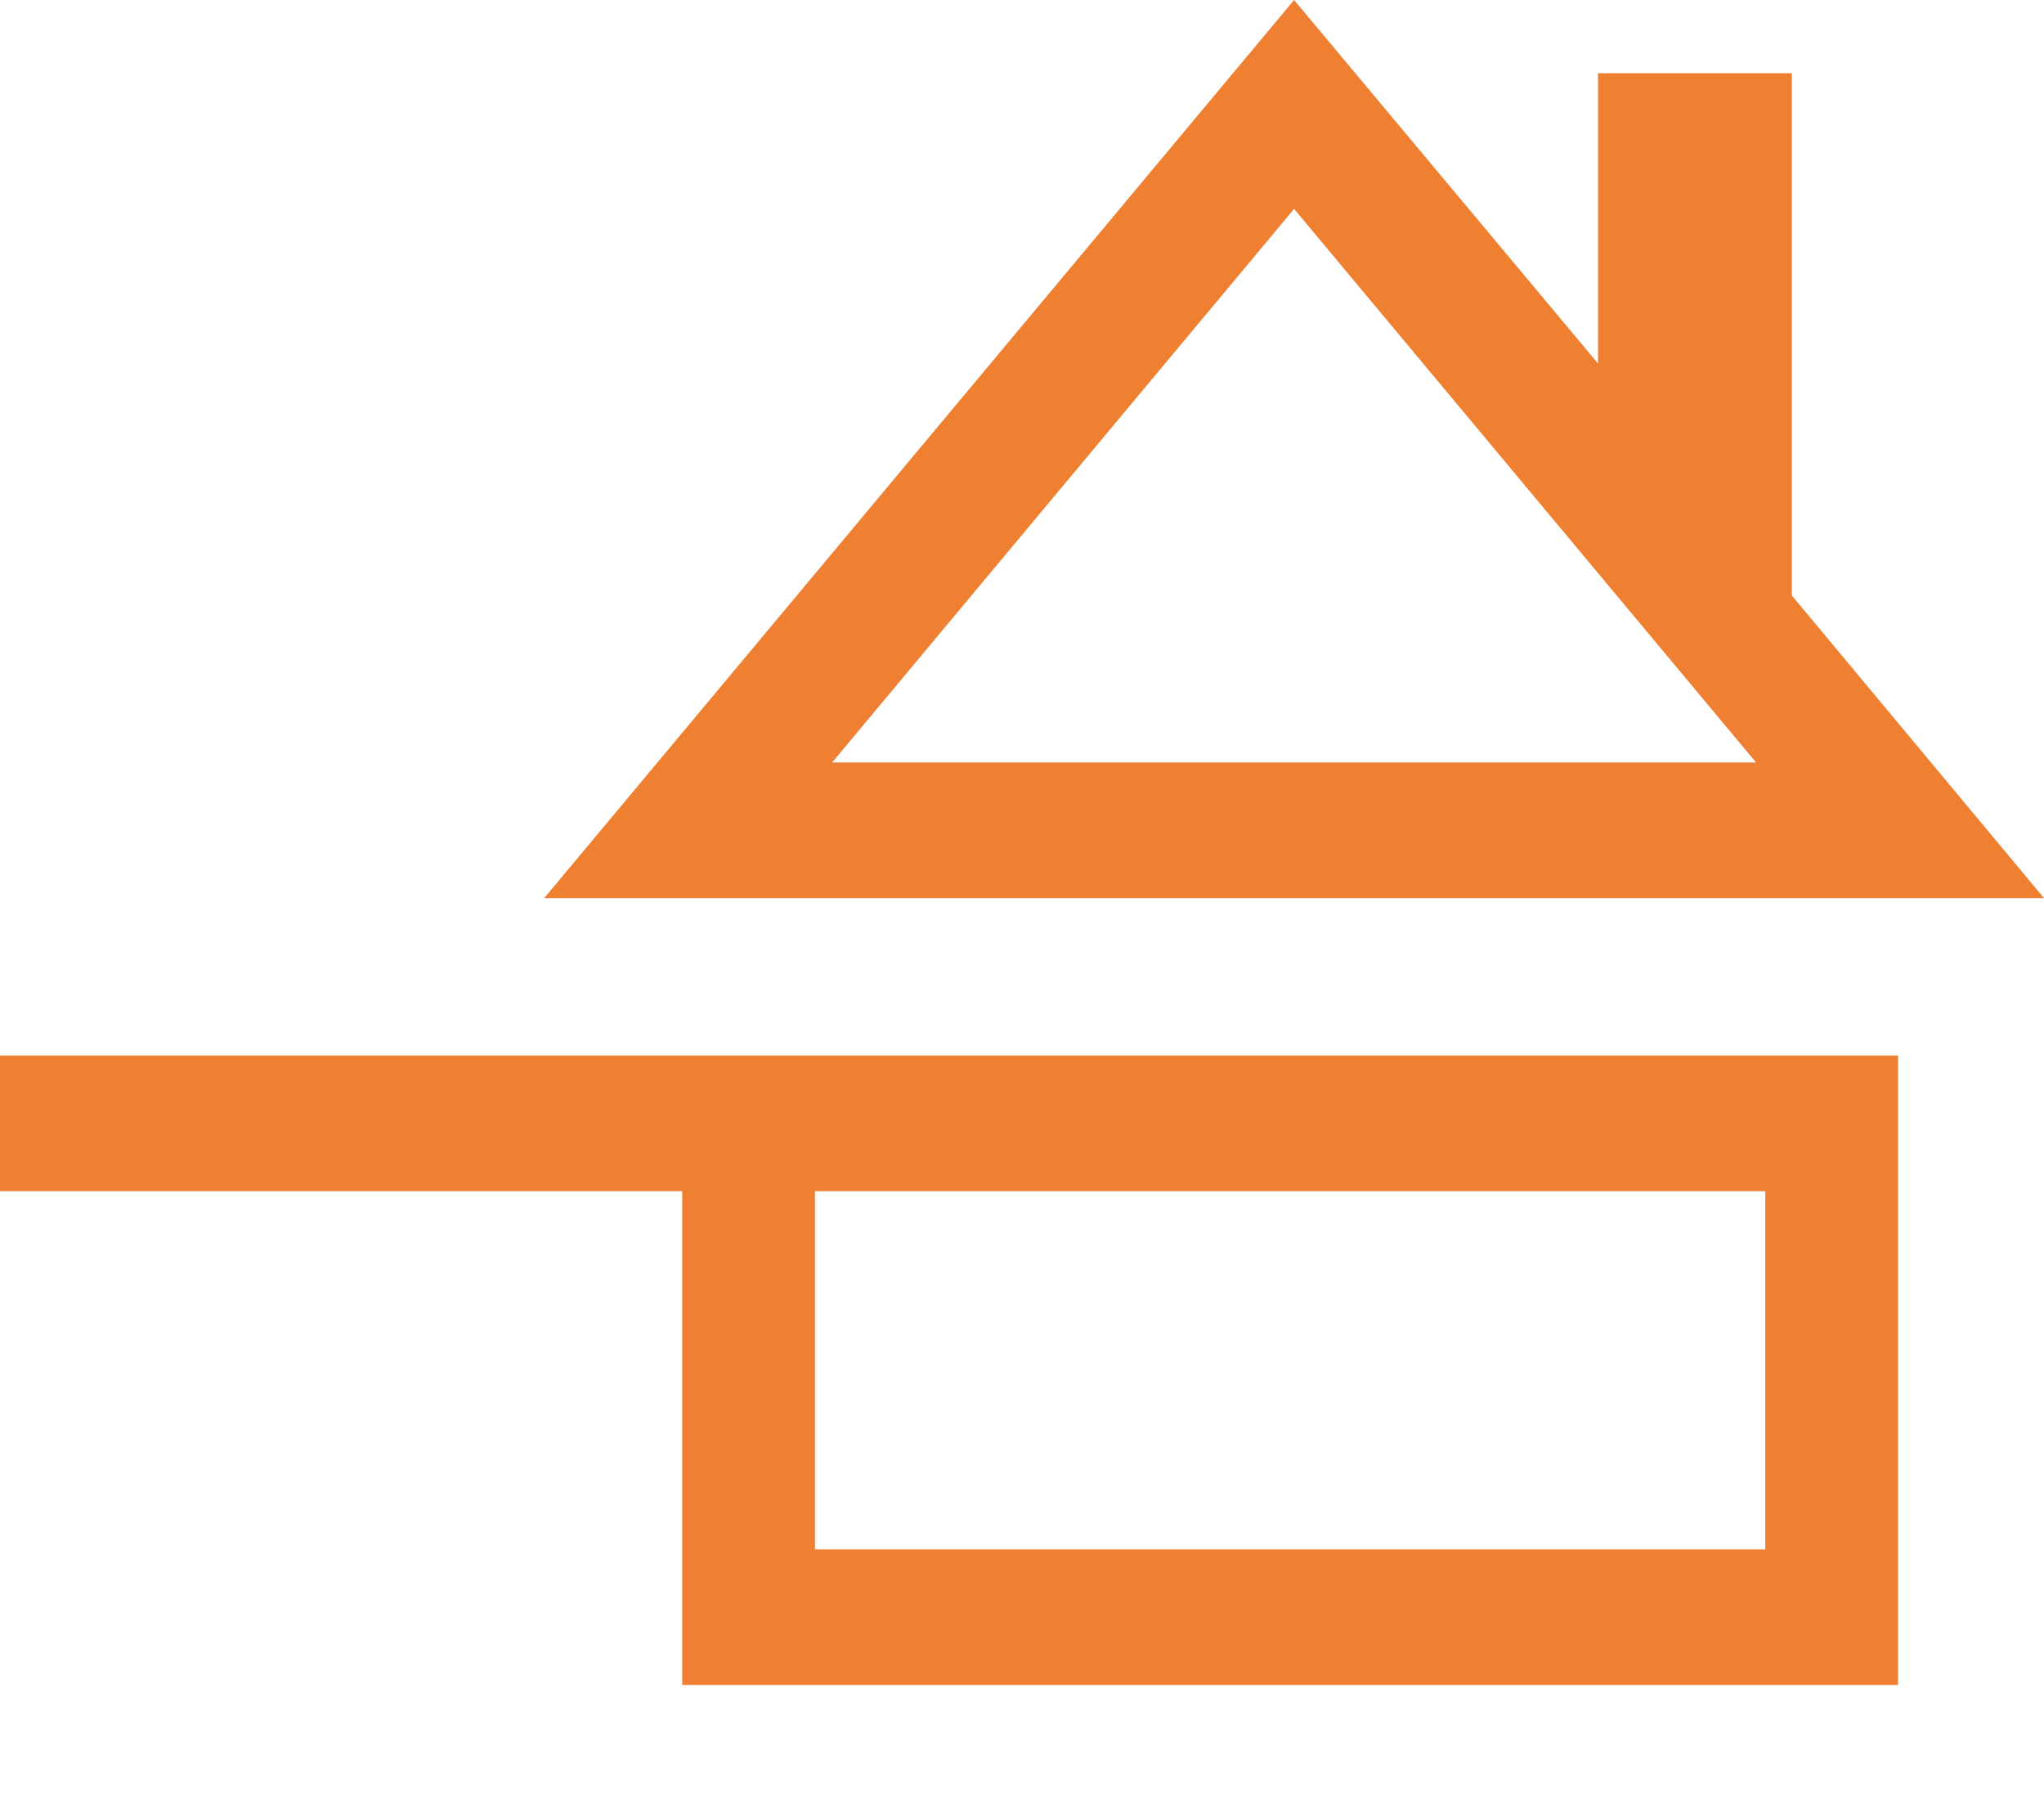
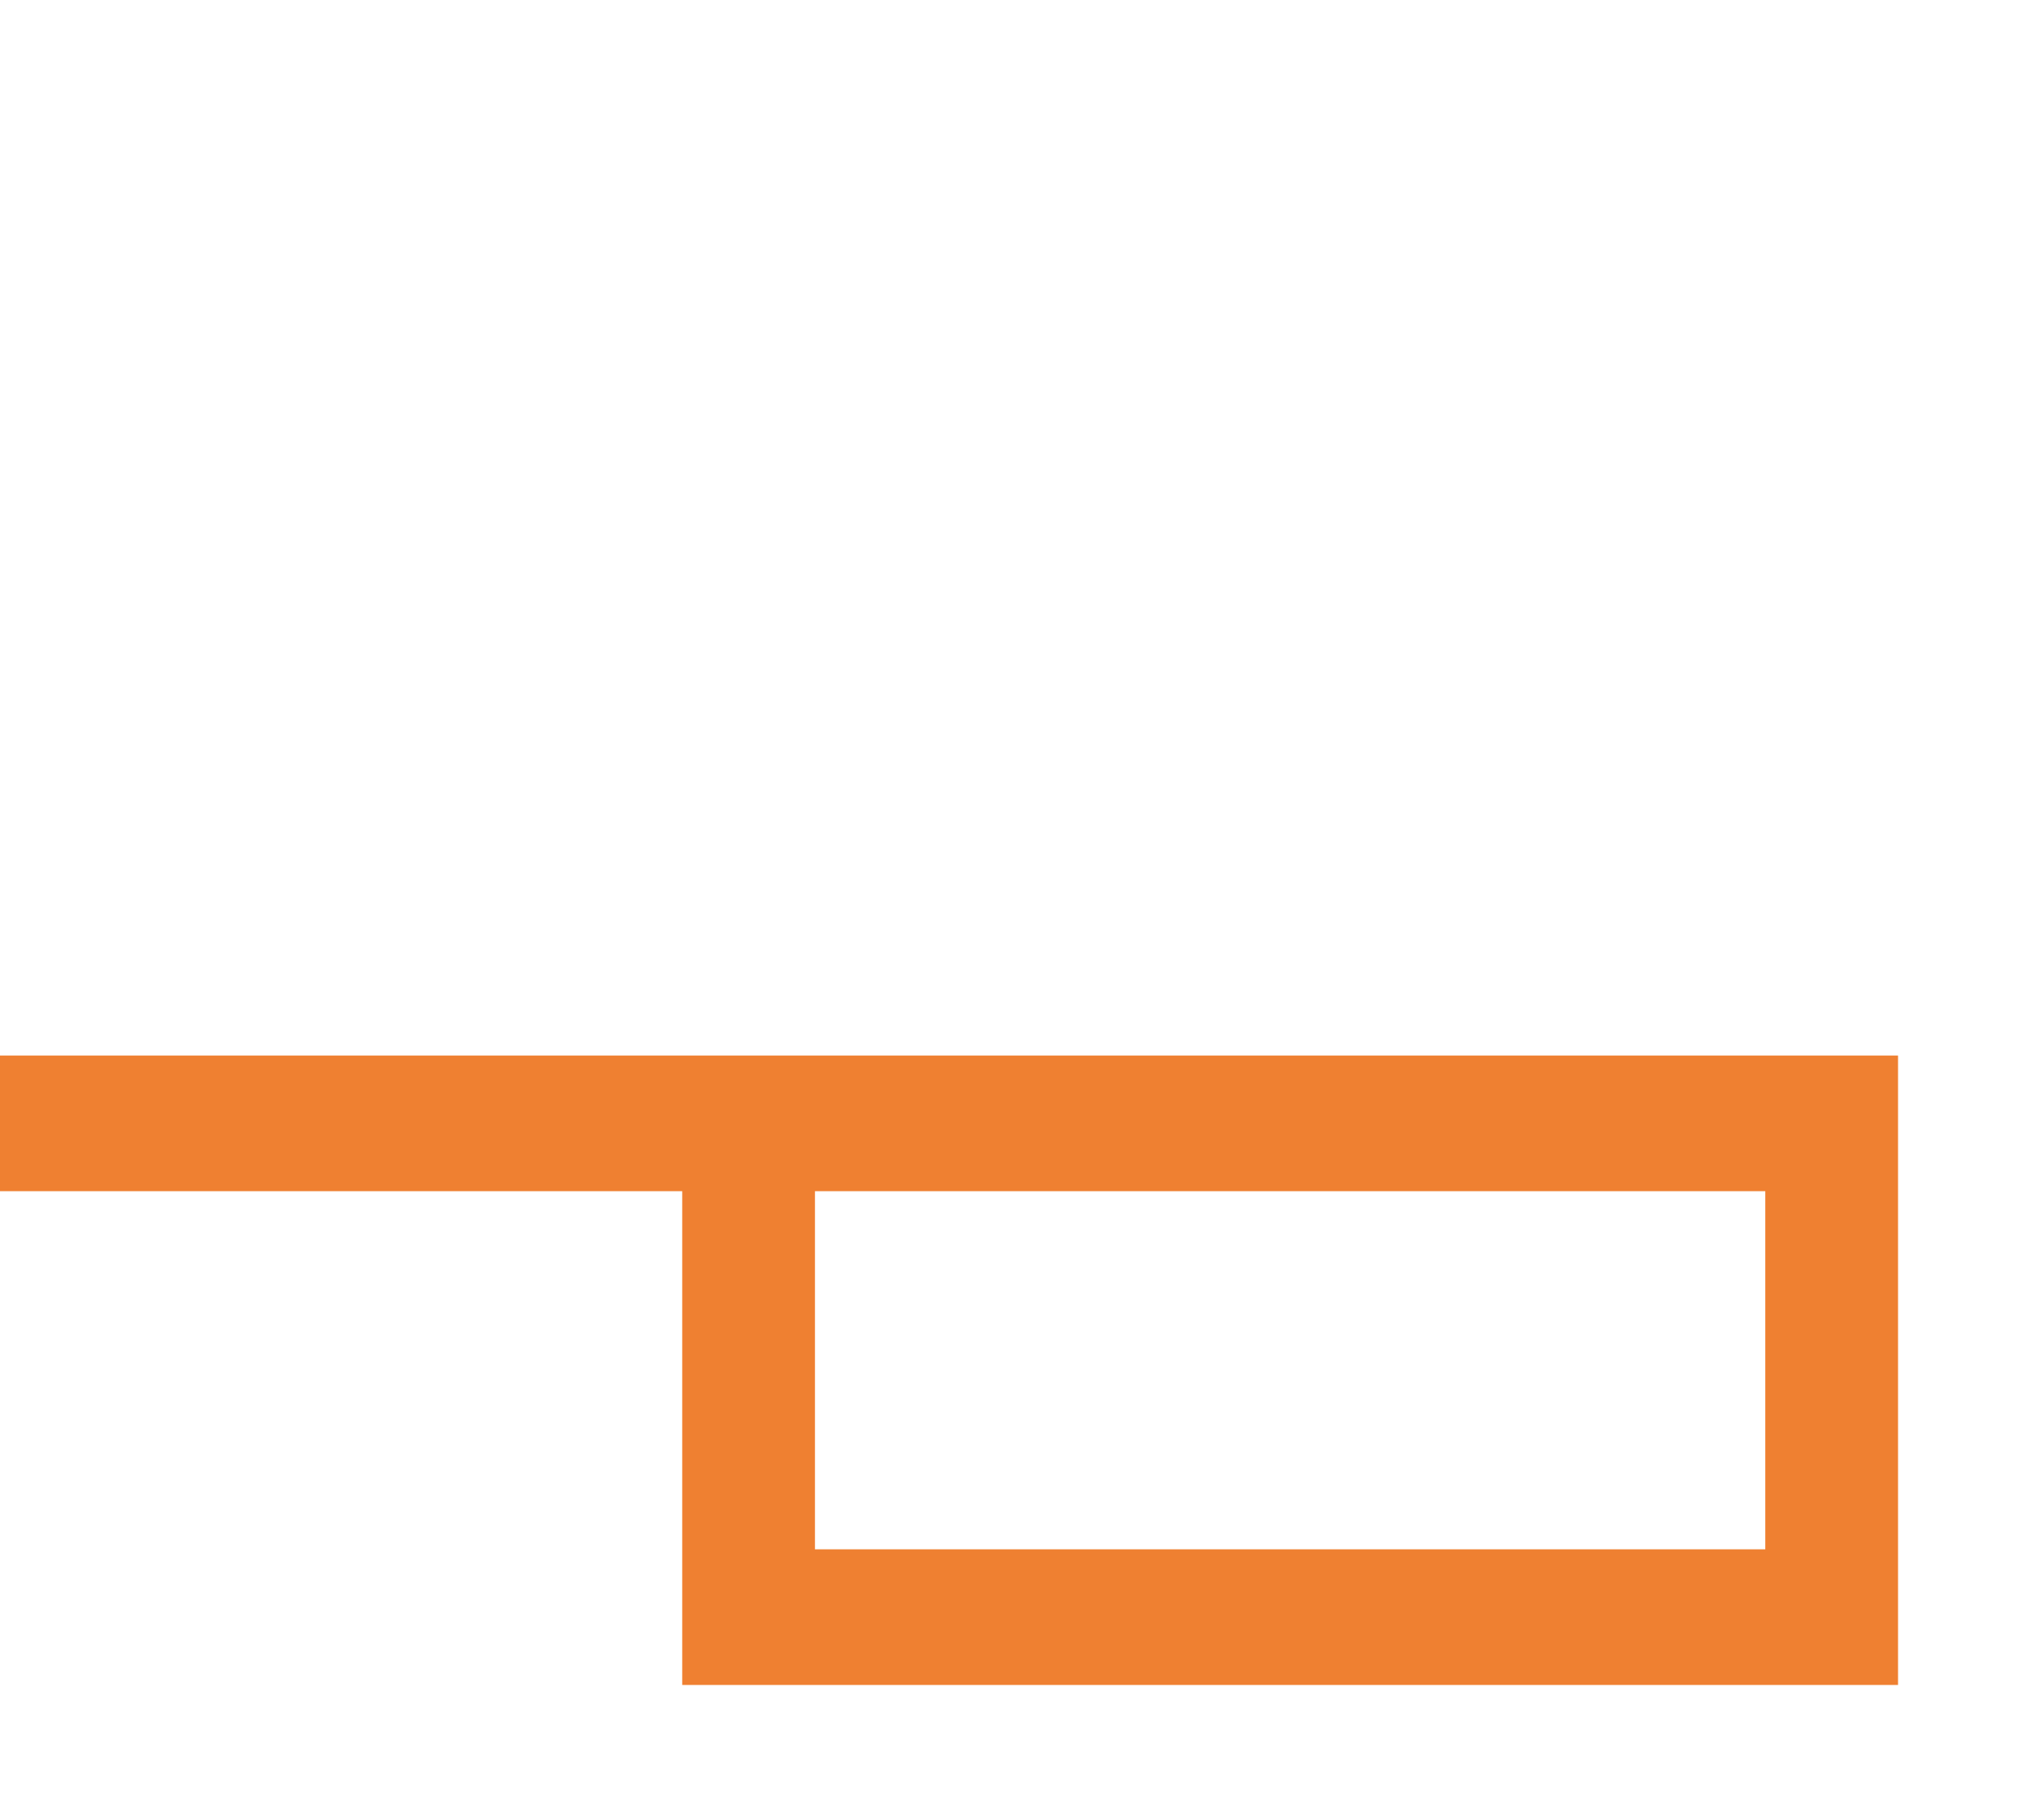
<svg xmlns="http://www.w3.org/2000/svg" width="17" height="15" viewBox="0 0 17 15" fill="none">
-   <path d="M14.903 4.952V0.609H13.291V3.023L10.763 0L4.526 7.468H17L14.903 4.952ZM6.921 6.34L10.763 1.737L14.605 6.34H6.921Z" fill="#EF8031" />
  <path d="M0 9.905H5.674V14.011H15.786V8.777H0V9.905ZM6.778 9.905H14.682V12.883H6.778V9.905Z" fill="#EF8031" />
</svg>